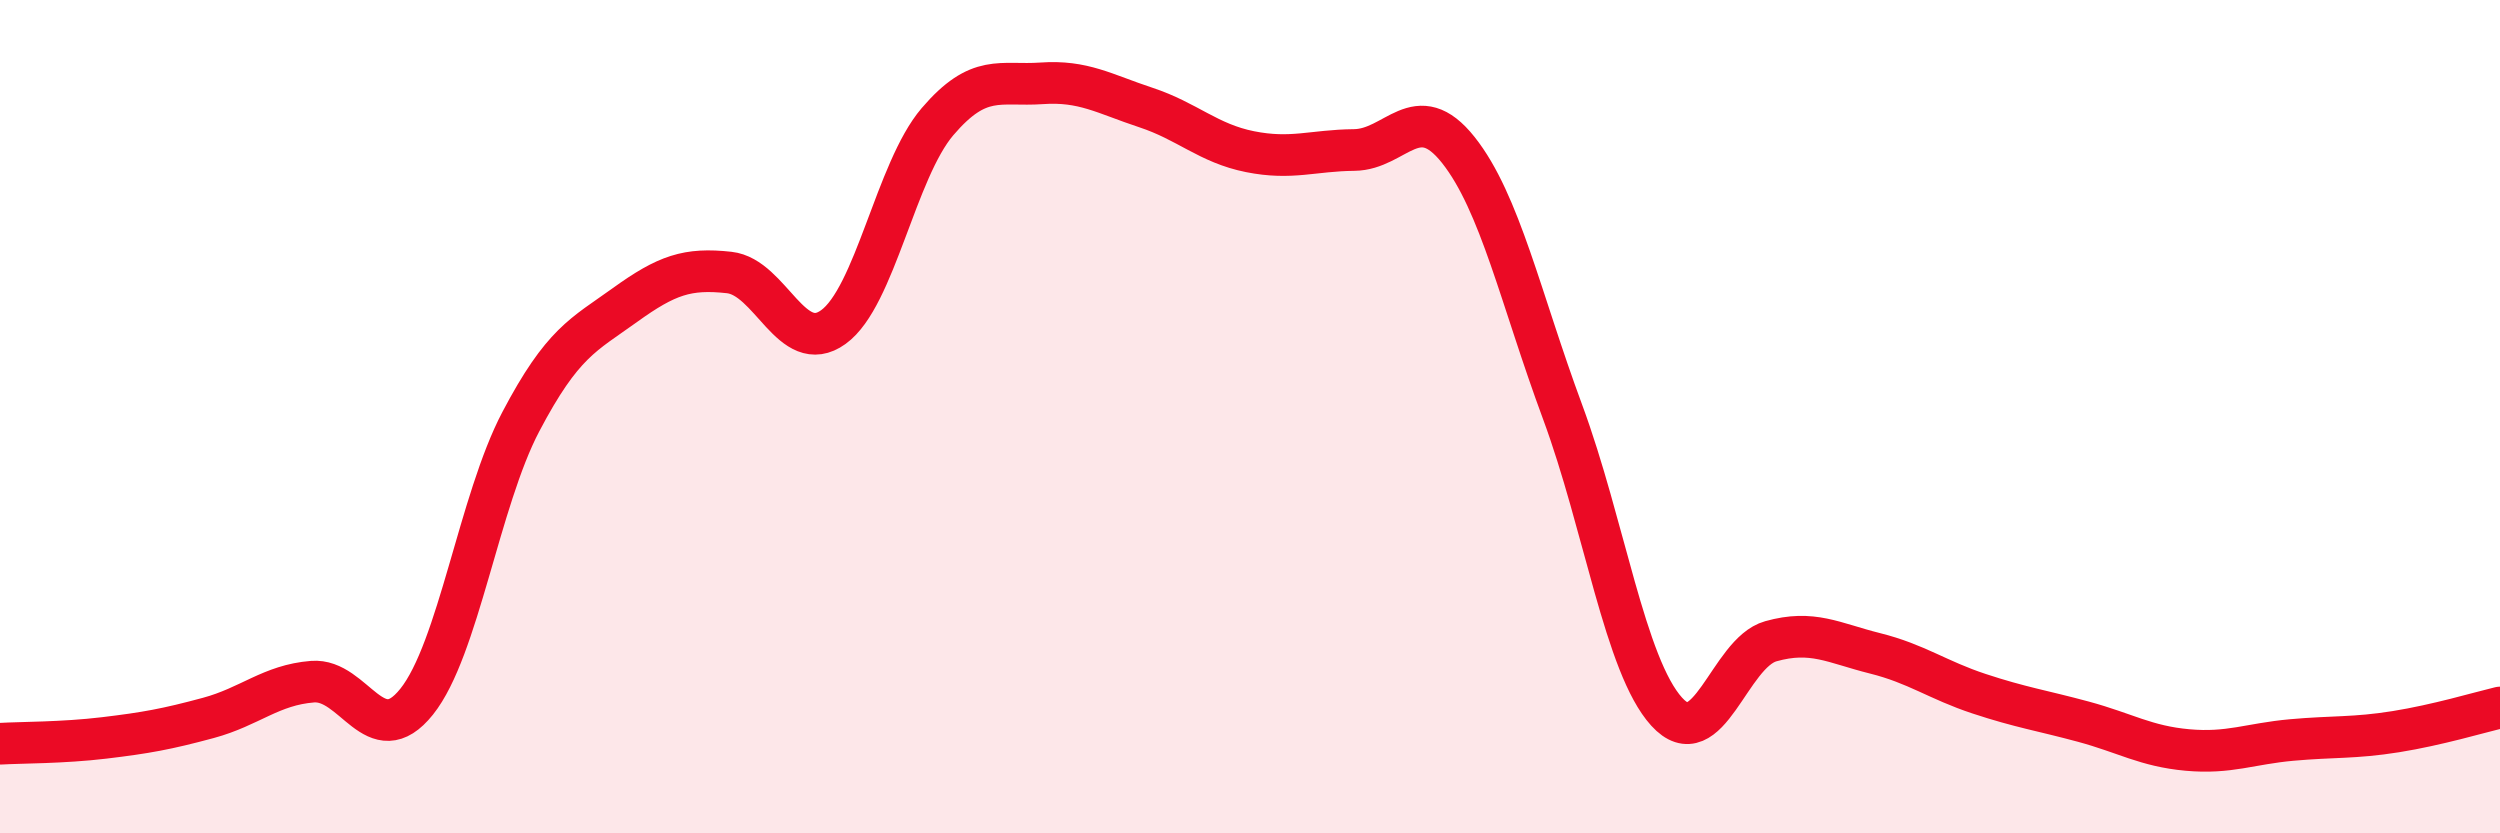
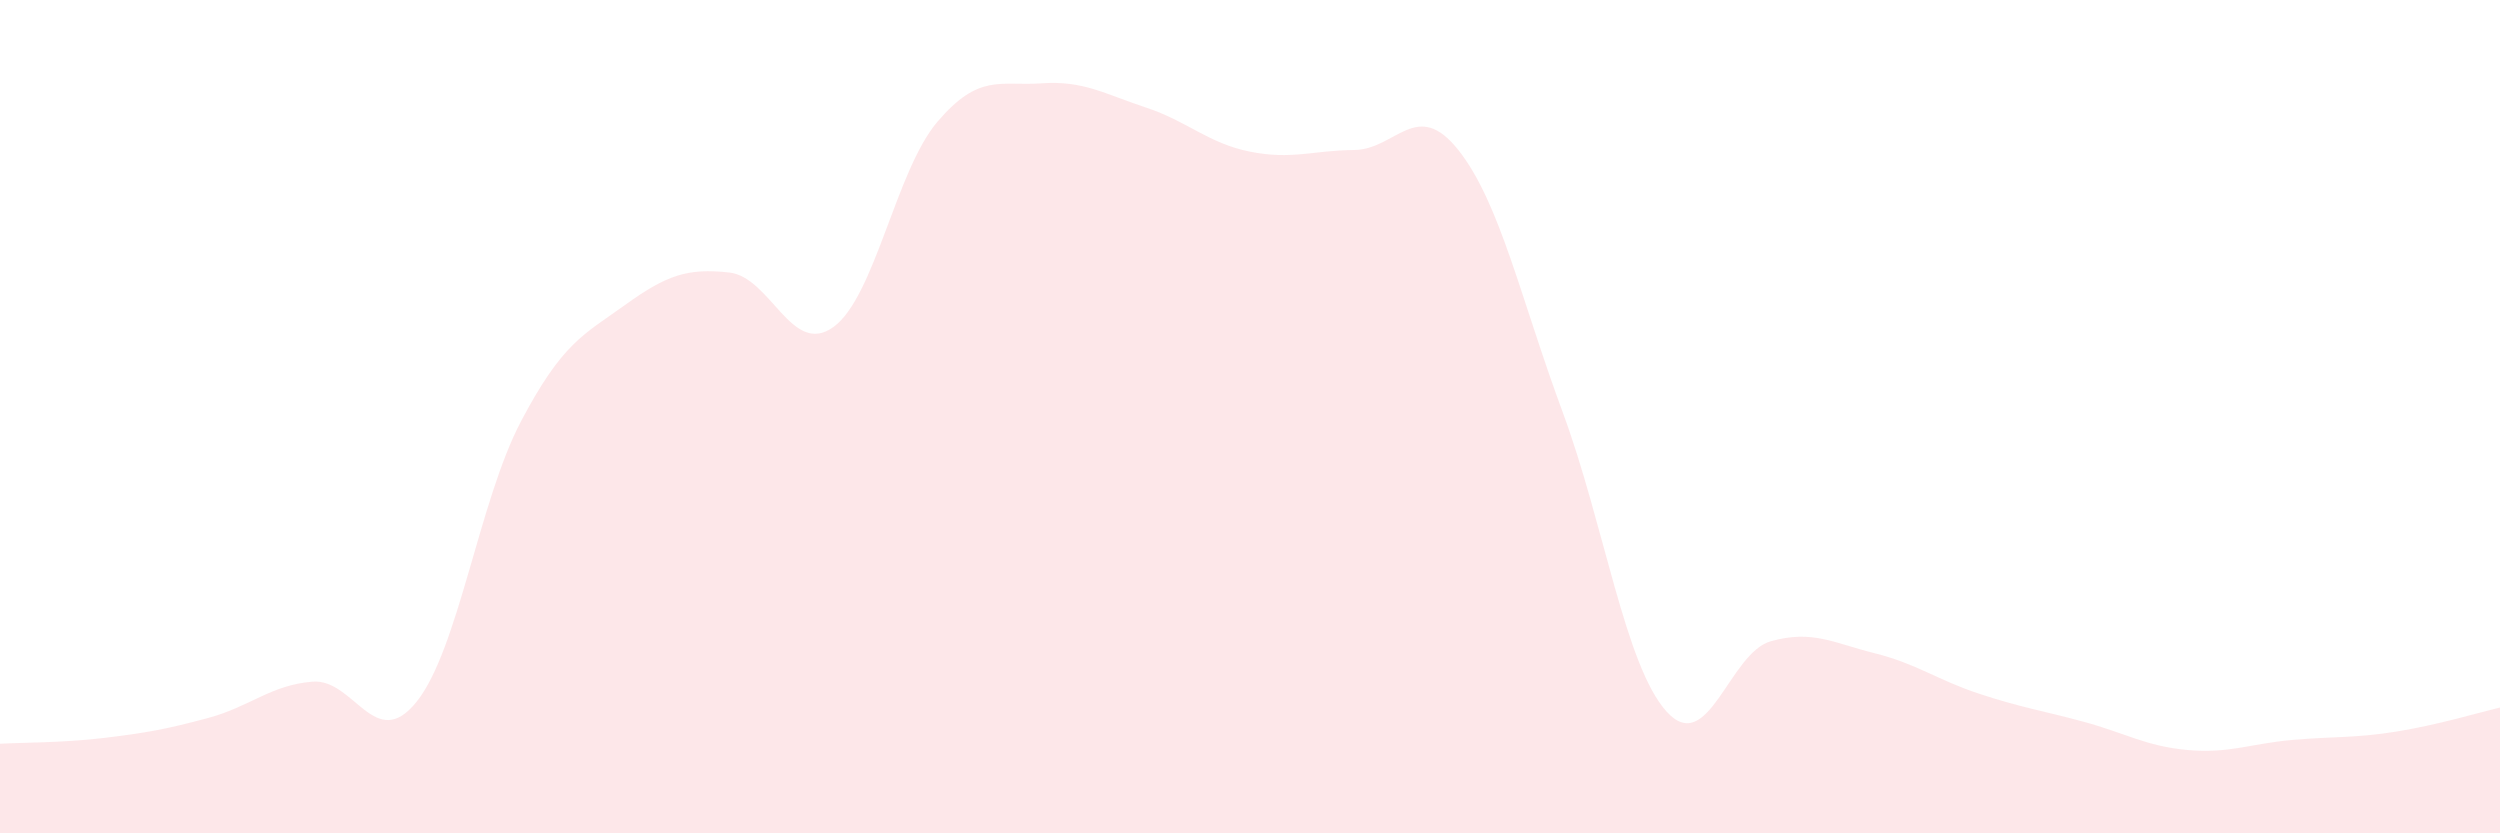
<svg xmlns="http://www.w3.org/2000/svg" width="60" height="20" viewBox="0 0 60 20">
  <path d="M 0,17.85 C 0.5,17.82 1.5,17.83 2.5,17.71 C 3.5,17.59 4,17.5 5,17.23 C 6,16.96 6.5,16.44 7.5,16.36 C 8.5,16.28 9,18.09 10,16.84 C 11,15.59 11.5,12.02 12.5,10.12 C 13.5,8.22 14,8.04 15,7.32 C 16,6.6 16.5,6.43 17.5,6.54 C 18.5,6.65 19,8.57 20,7.85 C 21,7.13 21.5,4.09 22.5,2.92 C 23.5,1.75 24,2.07 25,2 C 26,1.93 26.5,2.25 27.5,2.58 C 28.5,2.91 29,3.44 30,3.64 C 31,3.84 31.5,3.61 32.5,3.6 C 33.5,3.59 34,2.34 35,3.6 C 36,4.86 36.5,7.18 37.5,9.88 C 38.5,12.58 39,15.98 40,17.08 C 41,18.18 41.5,15.67 42.5,15.39 C 43.5,15.11 44,15.43 45,15.68 C 46,15.93 46.5,16.32 47.5,16.65 C 48.5,16.98 49,17.05 50,17.32 C 51,17.59 51.5,17.91 52.5,18 C 53.5,18.09 54,17.85 55,17.76 C 56,17.67 56.5,17.72 57.5,17.56 C 58.5,17.4 59.5,17.1 60,16.98L60 20L0 20Z" fill="#EB0A25" opacity="0.1" stroke-linecap="round" stroke-linejoin="round" />
-   <path d="M 0,17.85 C 0.5,17.82 1.5,17.83 2.5,17.71 C 3.5,17.59 4,17.5 5,17.23 C 6,16.96 6.5,16.44 7.5,16.36 C 8.5,16.28 9,18.09 10,16.84 C 11,15.59 11.5,12.02 12.5,10.12 C 13.5,8.22 14,8.04 15,7.32 C 16,6.6 16.5,6.43 17.5,6.54 C 18.5,6.65 19,8.57 20,7.85 C 21,7.13 21.5,4.09 22.5,2.92 C 23.5,1.75 24,2.07 25,2 C 26,1.93 26.5,2.25 27.5,2.58 C 28.5,2.91 29,3.44 30,3.64 C 31,3.84 31.5,3.61 32.5,3.6 C 33.5,3.59 34,2.34 35,3.6 C 36,4.86 36.5,7.18 37.5,9.88 C 38.5,12.58 39,15.98 40,17.08 C 41,18.18 41.5,15.67 42.5,15.39 C 43.5,15.11 44,15.43 45,15.68 C 46,15.93 46.5,16.32 47.5,16.65 C 48.5,16.98 49,17.05 50,17.32 C 51,17.59 51.5,17.91 52.5,18 C 53.5,18.09 54,17.85 55,17.76 C 56,17.67 56.5,17.72 57.5,17.56 C 58.5,17.4 59.5,17.1 60,16.98" stroke="#EB0A25" stroke-width="1" fill="none" stroke-linecap="round" stroke-linejoin="round" />
</svg>